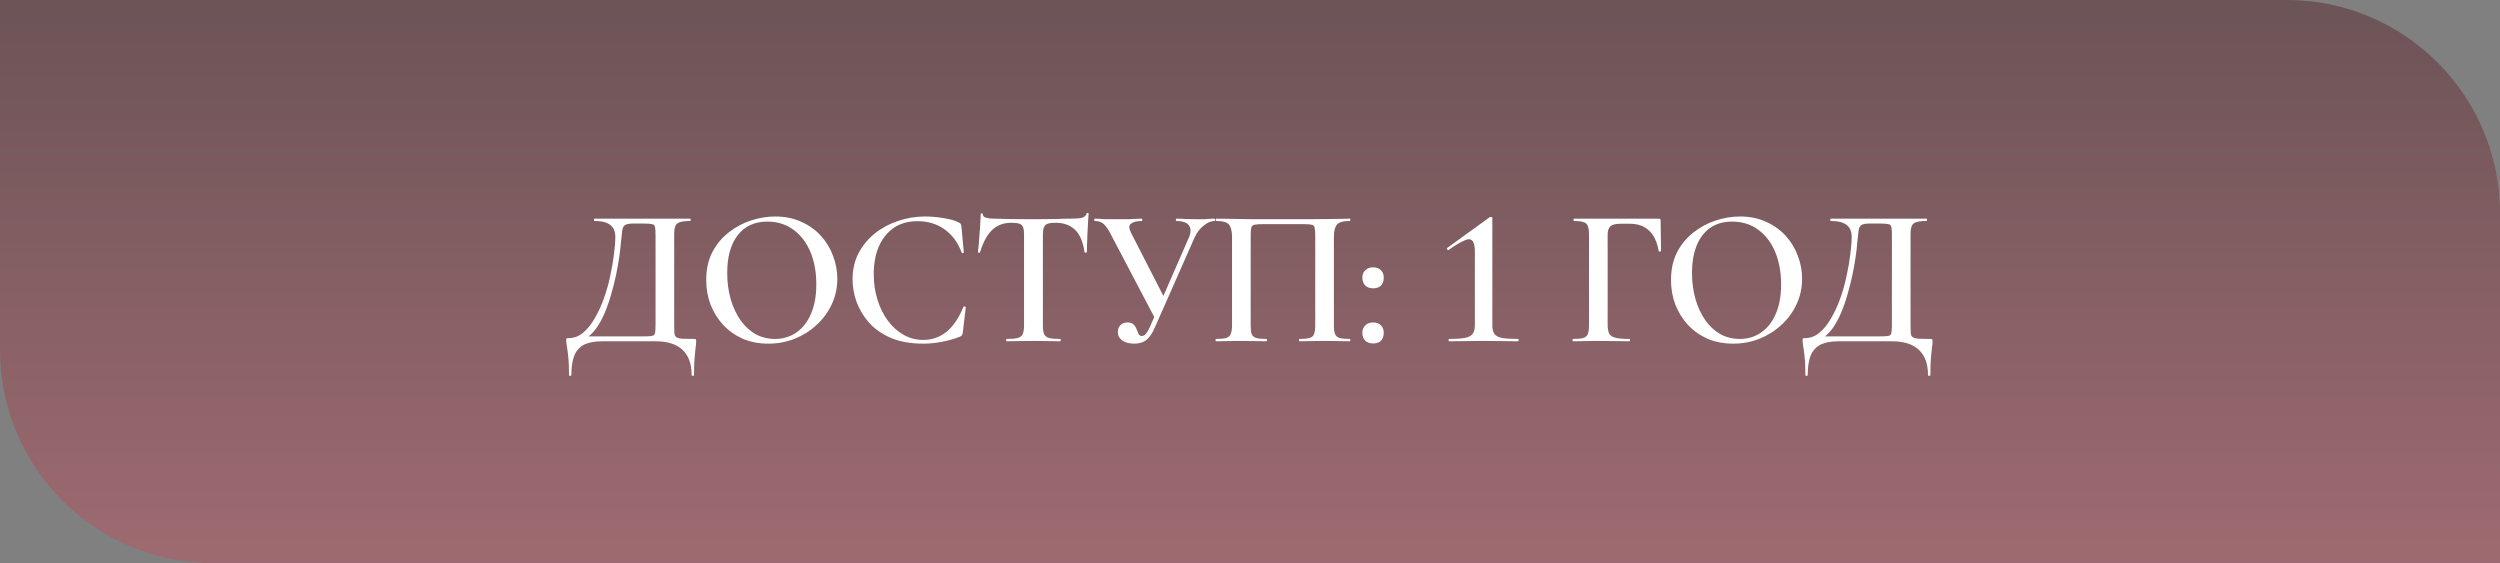
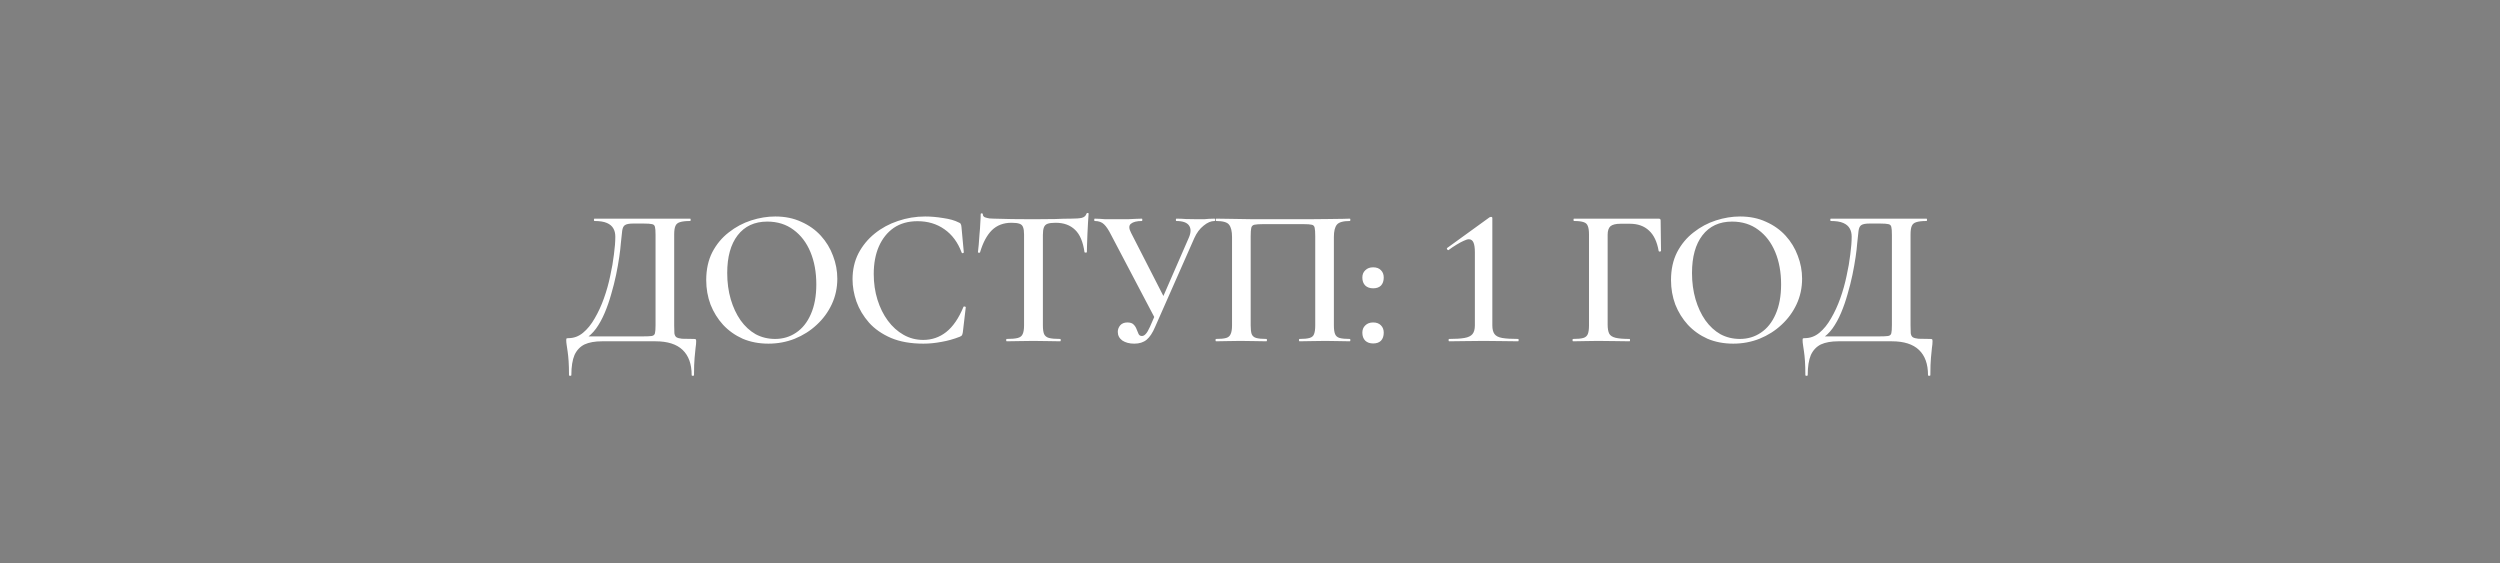
<svg xmlns="http://www.w3.org/2000/svg" width="293" height="66" viewBox="0 0 293 66" fill="none">
  <rect x="0" y="0" width="293" height="66" fill="#808080" stroke="none" />
-   <path opacity="0.5" d="M0 0H268C281.807 0 293 11.193 293 25V66H25C11.193 66 0 54.807 0 41V0Z" fill="url(#paint0_linear_130_477)" />
  <path d="M81.315 39.724C81.453 39.724 81.53 39.739 81.545 39.77C81.576 39.785 81.591 39.862 81.591 40C81.591 40.23 81.568 40.483 81.522 40.759C81.492 41.05 81.453 41.441 81.407 41.932C81.361 42.423 81.338 43.097 81.338 43.956C81.338 44.017 81.292 44.048 81.2 44.048C81.108 44.048 81.062 44.017 81.062 43.956C81.062 42.668 80.71 41.687 80.004 41.012C79.299 40.337 78.241 40 76.83 40H70.551C69.723 40 69.041 40.123 68.504 40.368C67.983 40.629 67.592 41.043 67.331 41.61C67.086 42.193 66.963 42.975 66.963 43.956C66.963 44.017 66.917 44.048 66.825 44.048C66.733 44.048 66.687 44.017 66.687 43.956C66.687 43.312 66.672 42.768 66.641 42.323C66.611 41.878 66.572 41.503 66.526 41.196C66.48 40.889 66.442 40.629 66.411 40.414C66.381 40.215 66.365 40.046 66.365 39.908C66.365 39.77 66.373 39.693 66.388 39.678C66.419 39.647 66.496 39.632 66.618 39.632C67.247 39.632 67.814 39.425 68.32 39.011C68.842 38.582 69.302 38.014 69.7 37.309C70.114 36.604 70.475 35.822 70.781 34.963C71.088 34.104 71.333 33.23 71.517 32.341C71.717 31.452 71.862 30.608 71.954 29.811C72.062 29.014 72.115 28.324 72.115 27.741C72.115 27.358 72.039 27.036 71.885 26.775C71.732 26.499 71.479 26.284 71.126 26.131C70.774 25.978 70.291 25.901 69.677 25.901C69.631 25.901 69.608 25.855 69.608 25.763C69.608 25.671 69.631 25.625 69.677 25.625C69.769 25.625 70.03 25.625 70.459 25.625C70.889 25.625 71.433 25.625 72.092 25.625C72.752 25.625 73.465 25.625 74.231 25.625C74.998 25.625 75.757 25.625 76.508 25.625C77.26 25.625 77.957 25.625 78.601 25.625C79.245 25.625 79.767 25.625 80.165 25.625C80.579 25.625 80.817 25.625 80.878 25.625C80.924 25.625 80.947 25.671 80.947 25.763C80.947 25.855 80.924 25.901 80.878 25.901C80.357 25.901 79.958 25.947 79.682 26.039C79.422 26.116 79.245 26.269 79.153 26.499C79.061 26.714 79.015 27.043 79.015 27.488V38.137C79.015 38.52 79.023 38.827 79.038 39.057C79.069 39.272 79.146 39.425 79.268 39.517C79.406 39.609 79.629 39.67 79.935 39.701C80.257 39.716 80.717 39.724 81.315 39.724ZM76.83 38.091V27.534C76.83 27.074 76.807 26.76 76.761 26.591C76.715 26.407 76.6 26.3 76.416 26.269C76.232 26.223 75.91 26.2 75.45 26.2H74.185C73.741 26.2 73.426 26.261 73.242 26.384C73.074 26.491 72.966 26.714 72.92 27.051C72.874 27.388 72.821 27.887 72.759 28.546C72.729 28.975 72.667 29.504 72.575 30.133C72.483 30.762 72.361 31.452 72.207 32.203C72.054 32.939 71.862 33.698 71.632 34.48C71.418 35.247 71.165 35.975 70.873 36.665C70.582 37.355 70.245 37.968 69.861 38.505C69.478 39.026 69.041 39.433 68.55 39.724L68.458 39.425H75.335C75.826 39.425 76.171 39.41 76.37 39.379C76.585 39.348 76.715 39.241 76.761 39.057C76.807 38.873 76.83 38.551 76.83 38.091ZM90.06 40.276C88.956 40.276 87.951 40.084 87.047 39.701C86.157 39.302 85.391 38.758 84.747 38.068C84.118 37.378 83.627 36.588 83.275 35.699C82.938 34.794 82.769 33.836 82.769 32.824C82.769 31.582 83.007 30.493 83.482 29.558C83.972 28.623 84.617 27.848 85.414 27.235C86.211 26.606 87.085 26.139 88.036 25.832C88.987 25.525 89.93 25.372 90.865 25.372C91.999 25.372 93.011 25.579 93.901 25.993C94.805 26.392 95.572 26.936 96.201 27.626C96.829 28.316 97.305 29.098 97.627 29.972C97.964 30.846 98.133 31.743 98.133 32.663C98.133 33.736 97.918 34.733 97.489 35.653C97.059 36.573 96.469 37.378 95.718 38.068C94.982 38.758 94.123 39.302 93.142 39.701C92.176 40.084 91.148 40.276 90.06 40.276ZM90.842 39.724C91.762 39.724 92.582 39.479 93.303 38.988C94.039 38.497 94.614 37.777 95.028 36.826C95.457 35.86 95.672 34.695 95.672 33.33C95.672 31.904 95.442 30.639 94.982 29.535C94.522 28.431 93.862 27.565 93.004 26.936C92.145 26.292 91.118 25.97 89.922 25.97C88.434 25.97 87.277 26.507 86.449 27.58C85.636 28.638 85.23 30.11 85.23 31.996C85.23 33.1 85.368 34.127 85.644 35.078C85.92 36.013 86.303 36.834 86.794 37.539C87.3 38.244 87.89 38.789 88.565 39.172C89.255 39.54 90.014 39.724 90.842 39.724ZM108.428 25.372C109.088 25.372 109.793 25.433 110.544 25.556C111.296 25.663 111.894 25.832 112.338 26.062C112.476 26.108 112.561 26.169 112.591 26.246C112.637 26.307 112.668 26.422 112.683 26.591L112.959 29.581C112.959 29.612 112.921 29.642 112.844 29.673C112.783 29.688 112.737 29.665 112.706 29.604C112.262 28.408 111.587 27.496 110.682 26.867C109.793 26.238 108.743 25.924 107.531 25.924C106.443 25.924 105.515 26.185 104.748 26.706C103.997 27.227 103.414 27.956 103 28.891C102.602 29.811 102.402 30.884 102.402 32.111C102.402 33.184 102.548 34.189 102.839 35.124C103.131 36.059 103.537 36.88 104.058 37.585C104.58 38.29 105.193 38.842 105.898 39.241C106.604 39.64 107.37 39.839 108.198 39.839C109.21 39.839 110.107 39.532 110.889 38.919C111.687 38.29 112.361 37.309 112.913 35.975C112.944 35.914 112.998 35.898 113.074 35.929C113.151 35.944 113.189 35.967 113.189 35.998L112.844 38.942C112.814 39.126 112.775 39.249 112.729 39.31C112.699 39.356 112.614 39.41 112.476 39.471C111.771 39.747 111.058 39.946 110.337 40.069C109.617 40.207 108.911 40.276 108.221 40.276C106.749 40.276 105.484 40.054 104.426 39.609C103.368 39.149 102.51 38.551 101.85 37.815C101.191 37.064 100.7 36.243 100.378 35.354C100.072 34.465 99.918 33.591 99.918 32.732C99.918 31.613 100.148 30.601 100.608 29.696C101.084 28.791 101.72 28.017 102.517 27.373C103.315 26.729 104.219 26.238 105.231 25.901C106.259 25.548 107.324 25.372 108.428 25.372ZM118.547 26.108C117.612 26.108 116.845 26.399 116.247 26.982C115.664 27.565 115.204 28.423 114.867 29.558C114.867 29.604 114.821 29.627 114.729 29.627C114.652 29.612 114.614 29.589 114.614 29.558C114.645 29.343 114.675 29.052 114.706 28.684C114.737 28.301 114.767 27.887 114.798 27.442C114.844 26.997 114.875 26.568 114.89 26.154C114.921 25.725 114.936 25.38 114.936 25.119C114.936 25.042 114.974 25.004 115.051 25.004C115.143 25.004 115.189 25.042 115.189 25.119C115.189 25.272 115.266 25.387 115.419 25.464C115.588 25.525 115.772 25.571 115.971 25.602C116.17 25.617 116.339 25.625 116.477 25.625C117.796 25.671 119.337 25.694 121.1 25.694C122.189 25.694 123.047 25.686 123.676 25.671C124.32 25.64 124.941 25.625 125.539 25.625C126.091 25.625 126.505 25.594 126.781 25.533C127.072 25.456 127.256 25.295 127.333 25.05C127.348 24.989 127.394 24.958 127.471 24.958C127.548 24.958 127.586 24.989 127.586 25.05C127.571 25.295 127.548 25.633 127.517 26.062C127.486 26.476 127.463 26.921 127.448 27.396C127.433 27.856 127.417 28.285 127.402 28.684C127.387 29.067 127.379 29.359 127.379 29.558C127.379 29.589 127.333 29.604 127.241 29.604C127.164 29.604 127.118 29.589 127.103 29.558C126.934 28.347 126.566 27.473 125.999 26.936C125.432 26.384 124.673 26.108 123.722 26.108C123.308 26.108 122.994 26.146 122.779 26.223C122.564 26.3 122.419 26.445 122.342 26.66C122.265 26.859 122.227 27.151 122.227 27.534V38.137C122.227 38.582 122.273 38.919 122.365 39.149C122.472 39.379 122.664 39.532 122.94 39.609C123.231 39.686 123.668 39.724 124.251 39.724C124.297 39.724 124.32 39.77 124.32 39.862C124.32 39.954 124.297 40 124.251 40C123.837 40 123.362 39.992 122.825 39.977C122.304 39.962 121.729 39.954 121.1 39.954C120.502 39.954 119.942 39.962 119.421 39.977C118.9 39.992 118.417 40 117.972 40C117.941 40 117.926 39.954 117.926 39.862C117.926 39.77 117.941 39.724 117.972 39.724C118.555 39.724 118.992 39.686 119.283 39.609C119.574 39.532 119.766 39.379 119.858 39.149C119.965 38.919 120.019 38.582 120.019 38.137V27.488C120.019 27.105 119.981 26.821 119.904 26.637C119.843 26.438 119.705 26.3 119.49 26.223C119.275 26.146 118.961 26.108 118.547 26.108ZM132.937 40.276C132.369 40.276 131.902 40.153 131.534 39.908C131.181 39.647 131.005 39.31 131.005 38.896C131.005 38.62 131.097 38.367 131.281 38.137C131.48 37.907 131.764 37.792 132.132 37.792C132.469 37.792 132.714 37.876 132.868 38.045C133.021 38.198 133.136 38.382 133.213 38.597C133.289 38.796 133.366 38.98 133.443 39.149C133.519 39.302 133.65 39.379 133.834 39.379C133.987 39.379 134.133 39.302 134.271 39.149C134.424 38.996 134.593 38.712 134.777 38.298L139.331 27.856C139.591 27.258 139.599 26.783 139.354 26.43C139.108 26.077 138.61 25.901 137.859 25.901C137.828 25.901 137.813 25.855 137.813 25.763C137.813 25.671 137.828 25.625 137.859 25.625C138.257 25.625 138.633 25.64 138.986 25.671C139.338 25.686 139.806 25.694 140.389 25.694C140.695 25.694 140.941 25.694 141.125 25.694C141.309 25.679 141.485 25.663 141.654 25.648C141.838 25.633 142.068 25.625 142.344 25.625C142.39 25.625 142.413 25.671 142.413 25.763C142.413 25.855 142.39 25.901 142.344 25.901C141.93 25.901 141.5 26.085 141.056 26.453C140.611 26.806 140.251 27.289 139.975 27.902L135.375 38.321C135.083 39.011 134.754 39.509 134.386 39.816C134.018 40.123 133.535 40.276 132.937 40.276ZM135.421 37.424L130.223 27.534C129.931 26.951 129.655 26.537 129.395 26.292C129.134 26.031 128.766 25.901 128.291 25.901C128.26 25.901 128.245 25.855 128.245 25.763C128.245 25.671 128.26 25.625 128.291 25.625C128.536 25.625 128.743 25.633 128.912 25.648C129.096 25.663 129.31 25.679 129.556 25.694C129.816 25.694 130.184 25.694 130.66 25.694C131.273 25.694 131.771 25.694 132.155 25.694C132.553 25.679 132.875 25.663 133.121 25.648C133.381 25.633 133.619 25.625 133.834 25.625C133.864 25.625 133.88 25.671 133.88 25.763C133.88 25.855 133.864 25.901 133.834 25.901C133.236 25.901 132.806 26.008 132.546 26.223C132.285 26.422 132.293 26.783 132.569 27.304L136.548 35.078L135.421 37.424ZM158.194 39.724C158.24 39.724 158.263 39.77 158.263 39.862C158.263 39.954 158.24 40 158.194 40C157.81 40 157.373 39.992 156.883 39.977C156.392 39.962 155.878 39.954 155.342 39.954C154.744 39.954 154.192 39.962 153.686 39.977C153.18 39.992 152.72 40 152.306 40C152.26 40 152.237 39.954 152.237 39.862C152.237 39.77 152.26 39.724 152.306 39.724C152.827 39.724 153.218 39.686 153.479 39.609C153.755 39.532 153.931 39.379 154.008 39.149C154.1 38.919 154.146 38.582 154.146 38.137V27.695C154.146 27.22 154.123 26.882 154.077 26.683C154.031 26.484 153.916 26.369 153.732 26.338C153.548 26.292 153.226 26.269 152.766 26.269H148.051C147.575 26.269 147.23 26.292 147.016 26.338C146.816 26.384 146.694 26.507 146.648 26.706C146.602 26.905 146.579 27.235 146.579 27.695V38.137C146.579 38.582 146.617 38.919 146.694 39.149C146.786 39.379 146.962 39.532 147.223 39.609C147.499 39.686 147.897 39.724 148.419 39.724C148.465 39.724 148.488 39.77 148.488 39.862C148.488 39.954 148.465 40 148.419 40C148.005 40 147.545 39.992 147.039 39.977C146.533 39.962 145.973 39.954 145.36 39.954C144.823 39.954 144.309 39.962 143.819 39.977C143.328 39.992 142.891 40 142.508 40C142.477 40 142.462 39.954 142.462 39.862C142.462 39.77 142.477 39.724 142.508 39.724C143.044 39.724 143.443 39.686 143.704 39.609C143.964 39.532 144.141 39.379 144.233 39.149C144.34 38.919 144.394 38.582 144.394 38.137V27.764C144.394 27.105 144.279 26.629 144.049 26.338C143.834 26.047 143.328 25.901 142.531 25.901C142.5 25.901 142.485 25.855 142.485 25.763C142.485 25.671 142.5 25.625 142.531 25.625C142.807 25.625 143.336 25.633 144.118 25.648C144.915 25.663 145.866 25.679 146.97 25.694C148.089 25.694 149.247 25.694 150.443 25.694C151.409 25.694 152.329 25.694 153.203 25.694C154.092 25.679 154.897 25.671 155.618 25.671C156.338 25.656 156.921 25.648 157.366 25.648C157.826 25.633 158.102 25.625 158.194 25.625C158.24 25.625 158.263 25.671 158.263 25.763C158.263 25.855 158.24 25.901 158.194 25.901C157.412 25.901 156.906 26.047 156.676 26.338C156.446 26.629 156.331 27.105 156.331 27.764V38.137C156.331 38.582 156.377 38.919 156.469 39.149C156.561 39.379 156.737 39.532 156.998 39.609C157.274 39.686 157.672 39.724 158.194 39.724ZM160.932 40.253C160.548 40.253 160.242 40.146 160.012 39.931C159.782 39.701 159.667 39.387 159.667 38.988C159.667 38.635 159.782 38.352 160.012 38.137C160.242 37.907 160.548 37.792 160.932 37.792C161.33 37.792 161.637 37.907 161.852 38.137C162.066 38.352 162.174 38.635 162.174 38.988C162.174 39.387 162.066 39.701 161.852 39.931C161.637 40.146 161.33 40.253 160.932 40.253ZM160.932 33.79C160.548 33.79 160.242 33.683 160.012 33.468C159.782 33.238 159.667 32.924 159.667 32.525C159.667 32.172 159.782 31.889 160.012 31.674C160.242 31.444 160.548 31.329 160.932 31.329C161.33 31.329 161.637 31.444 161.852 31.674C162.066 31.889 162.174 32.172 162.174 32.525C162.174 32.924 162.066 33.238 161.852 33.468C161.637 33.683 161.33 33.79 160.932 33.79ZM169.842 40C169.796 40 169.773 39.954 169.773 39.862C169.773 39.77 169.796 39.724 169.842 39.724C170.609 39.724 171.207 39.686 171.636 39.609C172.081 39.532 172.395 39.379 172.579 39.149C172.763 38.919 172.855 38.582 172.855 38.137V29.558C172.855 29.052 172.801 28.676 172.694 28.431C172.587 28.17 172.403 28.04 172.142 28.04C172.004 28.04 171.805 28.101 171.544 28.224C171.299 28.331 171.015 28.485 170.693 28.684C170.386 28.868 170.08 29.075 169.773 29.305C169.727 29.336 169.673 29.313 169.612 29.236C169.566 29.159 169.558 29.106 169.589 29.075L174.58 25.464C174.672 25.433 174.726 25.418 174.741 25.418C174.848 25.418 174.902 25.464 174.902 25.556V38.137C174.902 38.582 174.986 38.919 175.155 39.149C175.324 39.379 175.623 39.532 176.052 39.609C176.481 39.686 177.11 39.724 177.938 39.724C177.969 39.724 177.984 39.77 177.984 39.862C177.984 39.954 177.969 40 177.938 40C177.401 40 176.773 39.992 176.052 39.977C175.347 39.962 174.626 39.954 173.89 39.954C173.154 39.954 172.426 39.962 171.705 39.977C170.984 39.992 170.363 40 169.842 40ZM184.368 40C184.322 40 184.299 39.954 184.299 39.862C184.299 39.77 184.322 39.724 184.368 39.724C184.905 39.724 185.304 39.686 185.564 39.609C185.825 39.532 186.001 39.379 186.093 39.149C186.185 38.919 186.231 38.582 186.231 38.137V27.488C186.231 27.043 186.185 26.714 186.093 26.499C186.017 26.269 185.856 26.116 185.61 26.039C185.365 25.947 184.989 25.901 184.483 25.901C184.437 25.901 184.414 25.855 184.414 25.763C184.414 25.671 184.437 25.625 184.483 25.625H194.396C194.55 25.625 194.626 25.694 194.626 25.832L194.672 29.397C194.672 29.443 194.626 29.474 194.534 29.489C194.458 29.489 194.412 29.466 194.396 29.42C194.212 28.347 193.837 27.549 193.269 27.028C192.702 26.491 191.951 26.223 191.015 26.223H189.934C189.367 26.223 188.968 26.323 188.738 26.522C188.524 26.721 188.416 27.051 188.416 27.511V38.045C188.416 38.505 188.478 38.858 188.6 39.103C188.723 39.333 188.968 39.494 189.336 39.586C189.704 39.678 190.256 39.724 190.992 39.724C191.023 39.724 191.038 39.77 191.038 39.862C191.038 39.954 191.023 40 190.992 40C190.471 40 189.911 39.992 189.313 39.977C188.715 39.962 188.033 39.954 187.266 39.954C186.73 39.954 186.208 39.962 185.702 39.977C185.196 39.992 184.752 40 184.368 40ZM203.133 40.276C202.029 40.276 201.024 40.084 200.12 39.701C199.23 39.302 198.464 38.758 197.82 38.068C197.191 37.378 196.7 36.588 196.348 35.699C196.01 34.794 195.842 33.836 195.842 32.824C195.842 31.582 196.079 30.493 196.555 29.558C197.045 28.623 197.689 27.848 198.487 27.235C199.284 26.606 200.158 26.139 201.109 25.832C202.059 25.525 203.002 25.372 203.938 25.372C205.072 25.372 206.084 25.579 206.974 25.993C207.878 26.392 208.645 26.936 209.274 27.626C209.902 28.316 210.378 29.098 210.7 29.972C211.037 30.846 211.206 31.743 211.206 32.663C211.206 33.736 210.991 34.733 210.562 35.653C210.132 36.573 209.542 37.378 208.791 38.068C208.055 38.758 207.196 39.302 206.215 39.701C205.249 40.084 204.221 40.276 203.133 40.276ZM203.915 39.724C204.835 39.724 205.655 39.479 206.376 38.988C207.112 38.497 207.687 37.777 208.101 36.826C208.53 35.86 208.745 34.695 208.745 33.33C208.745 31.904 208.515 30.639 208.055 29.535C207.595 28.431 206.935 27.565 206.077 26.936C205.218 26.292 204.191 25.97 202.995 25.97C201.507 25.97 200.35 26.507 199.522 27.58C198.709 28.638 198.303 30.11 198.303 31.996C198.303 33.1 198.441 34.127 198.717 35.078C198.993 36.013 199.376 36.834 199.867 37.539C200.373 38.244 200.963 38.789 201.638 39.172C202.328 39.54 203.087 39.724 203.915 39.724ZM226.216 39.724C226.354 39.724 226.431 39.739 226.446 39.77C226.477 39.785 226.492 39.862 226.492 40C226.492 40.23 226.469 40.483 226.423 40.759C226.393 41.05 226.354 41.441 226.308 41.932C226.262 42.423 226.239 43.097 226.239 43.956C226.239 44.017 226.193 44.048 226.101 44.048C226.009 44.048 225.963 44.017 225.963 43.956C225.963 42.668 225.611 41.687 224.905 41.012C224.2 40.337 223.142 40 221.731 40H215.452C214.624 40 213.942 40.123 213.405 40.368C212.884 40.629 212.493 41.043 212.232 41.61C211.987 42.193 211.864 42.975 211.864 43.956C211.864 44.017 211.818 44.048 211.726 44.048C211.634 44.048 211.588 44.017 211.588 43.956C211.588 43.312 211.573 42.768 211.542 42.323C211.512 41.878 211.473 41.503 211.427 41.196C211.381 40.889 211.343 40.629 211.312 40.414C211.282 40.215 211.266 40.046 211.266 39.908C211.266 39.77 211.274 39.693 211.289 39.678C211.32 39.647 211.397 39.632 211.519 39.632C212.148 39.632 212.715 39.425 213.221 39.011C213.743 38.582 214.203 38.014 214.601 37.309C215.015 36.604 215.376 35.822 215.682 34.963C215.989 34.104 216.234 33.23 216.418 32.341C216.618 31.452 216.763 30.608 216.855 29.811C216.963 29.014 217.016 28.324 217.016 27.741C217.016 27.358 216.94 27.036 216.786 26.775C216.633 26.499 216.38 26.284 216.027 26.131C215.675 25.978 215.192 25.901 214.578 25.901C214.532 25.901 214.509 25.855 214.509 25.763C214.509 25.671 214.532 25.625 214.578 25.625C214.67 25.625 214.931 25.625 215.36 25.625C215.79 25.625 216.334 25.625 216.993 25.625C217.653 25.625 218.366 25.625 219.132 25.625C219.899 25.625 220.658 25.625 221.409 25.625C222.161 25.625 222.858 25.625 223.502 25.625C224.146 25.625 224.668 25.625 225.066 25.625C225.48 25.625 225.718 25.625 225.779 25.625C225.825 25.625 225.848 25.671 225.848 25.763C225.848 25.855 225.825 25.901 225.779 25.901C225.258 25.901 224.859 25.947 224.583 26.039C224.323 26.116 224.146 26.269 224.054 26.499C223.962 26.714 223.916 27.043 223.916 27.488V38.137C223.916 38.52 223.924 38.827 223.939 39.057C223.97 39.272 224.047 39.425 224.169 39.517C224.307 39.609 224.53 39.67 224.836 39.701C225.158 39.716 225.618 39.724 226.216 39.724ZM221.731 38.091V27.534C221.731 27.074 221.708 26.76 221.662 26.591C221.616 26.407 221.501 26.3 221.317 26.269C221.133 26.223 220.811 26.2 220.351 26.2H219.086C218.642 26.2 218.327 26.261 218.143 26.384C217.975 26.491 217.867 26.714 217.821 27.051C217.775 27.388 217.722 27.887 217.66 28.546C217.63 28.975 217.568 29.504 217.476 30.133C217.384 30.762 217.262 31.452 217.108 32.203C216.955 32.939 216.763 33.698 216.533 34.48C216.319 35.247 216.066 35.975 215.774 36.665C215.483 37.355 215.146 37.968 214.762 38.505C214.379 39.026 213.942 39.433 213.451 39.724L213.359 39.425H220.236C220.727 39.425 221.072 39.41 221.271 39.379C221.486 39.348 221.616 39.241 221.662 39.057C221.708 38.873 221.731 38.551 221.731 38.091Z" fill="white" />
  <defs>
    <linearGradient id="paint0_linear_130_477" x1="146.5" y1="0" x2="146.5" y2="66" gradientUnits="userSpaceOnUse">
      <stop stop-color="#57272D" />
      <stop offset="1" stop-color="#BD5562" />
    </linearGradient>
  </defs>
</svg>